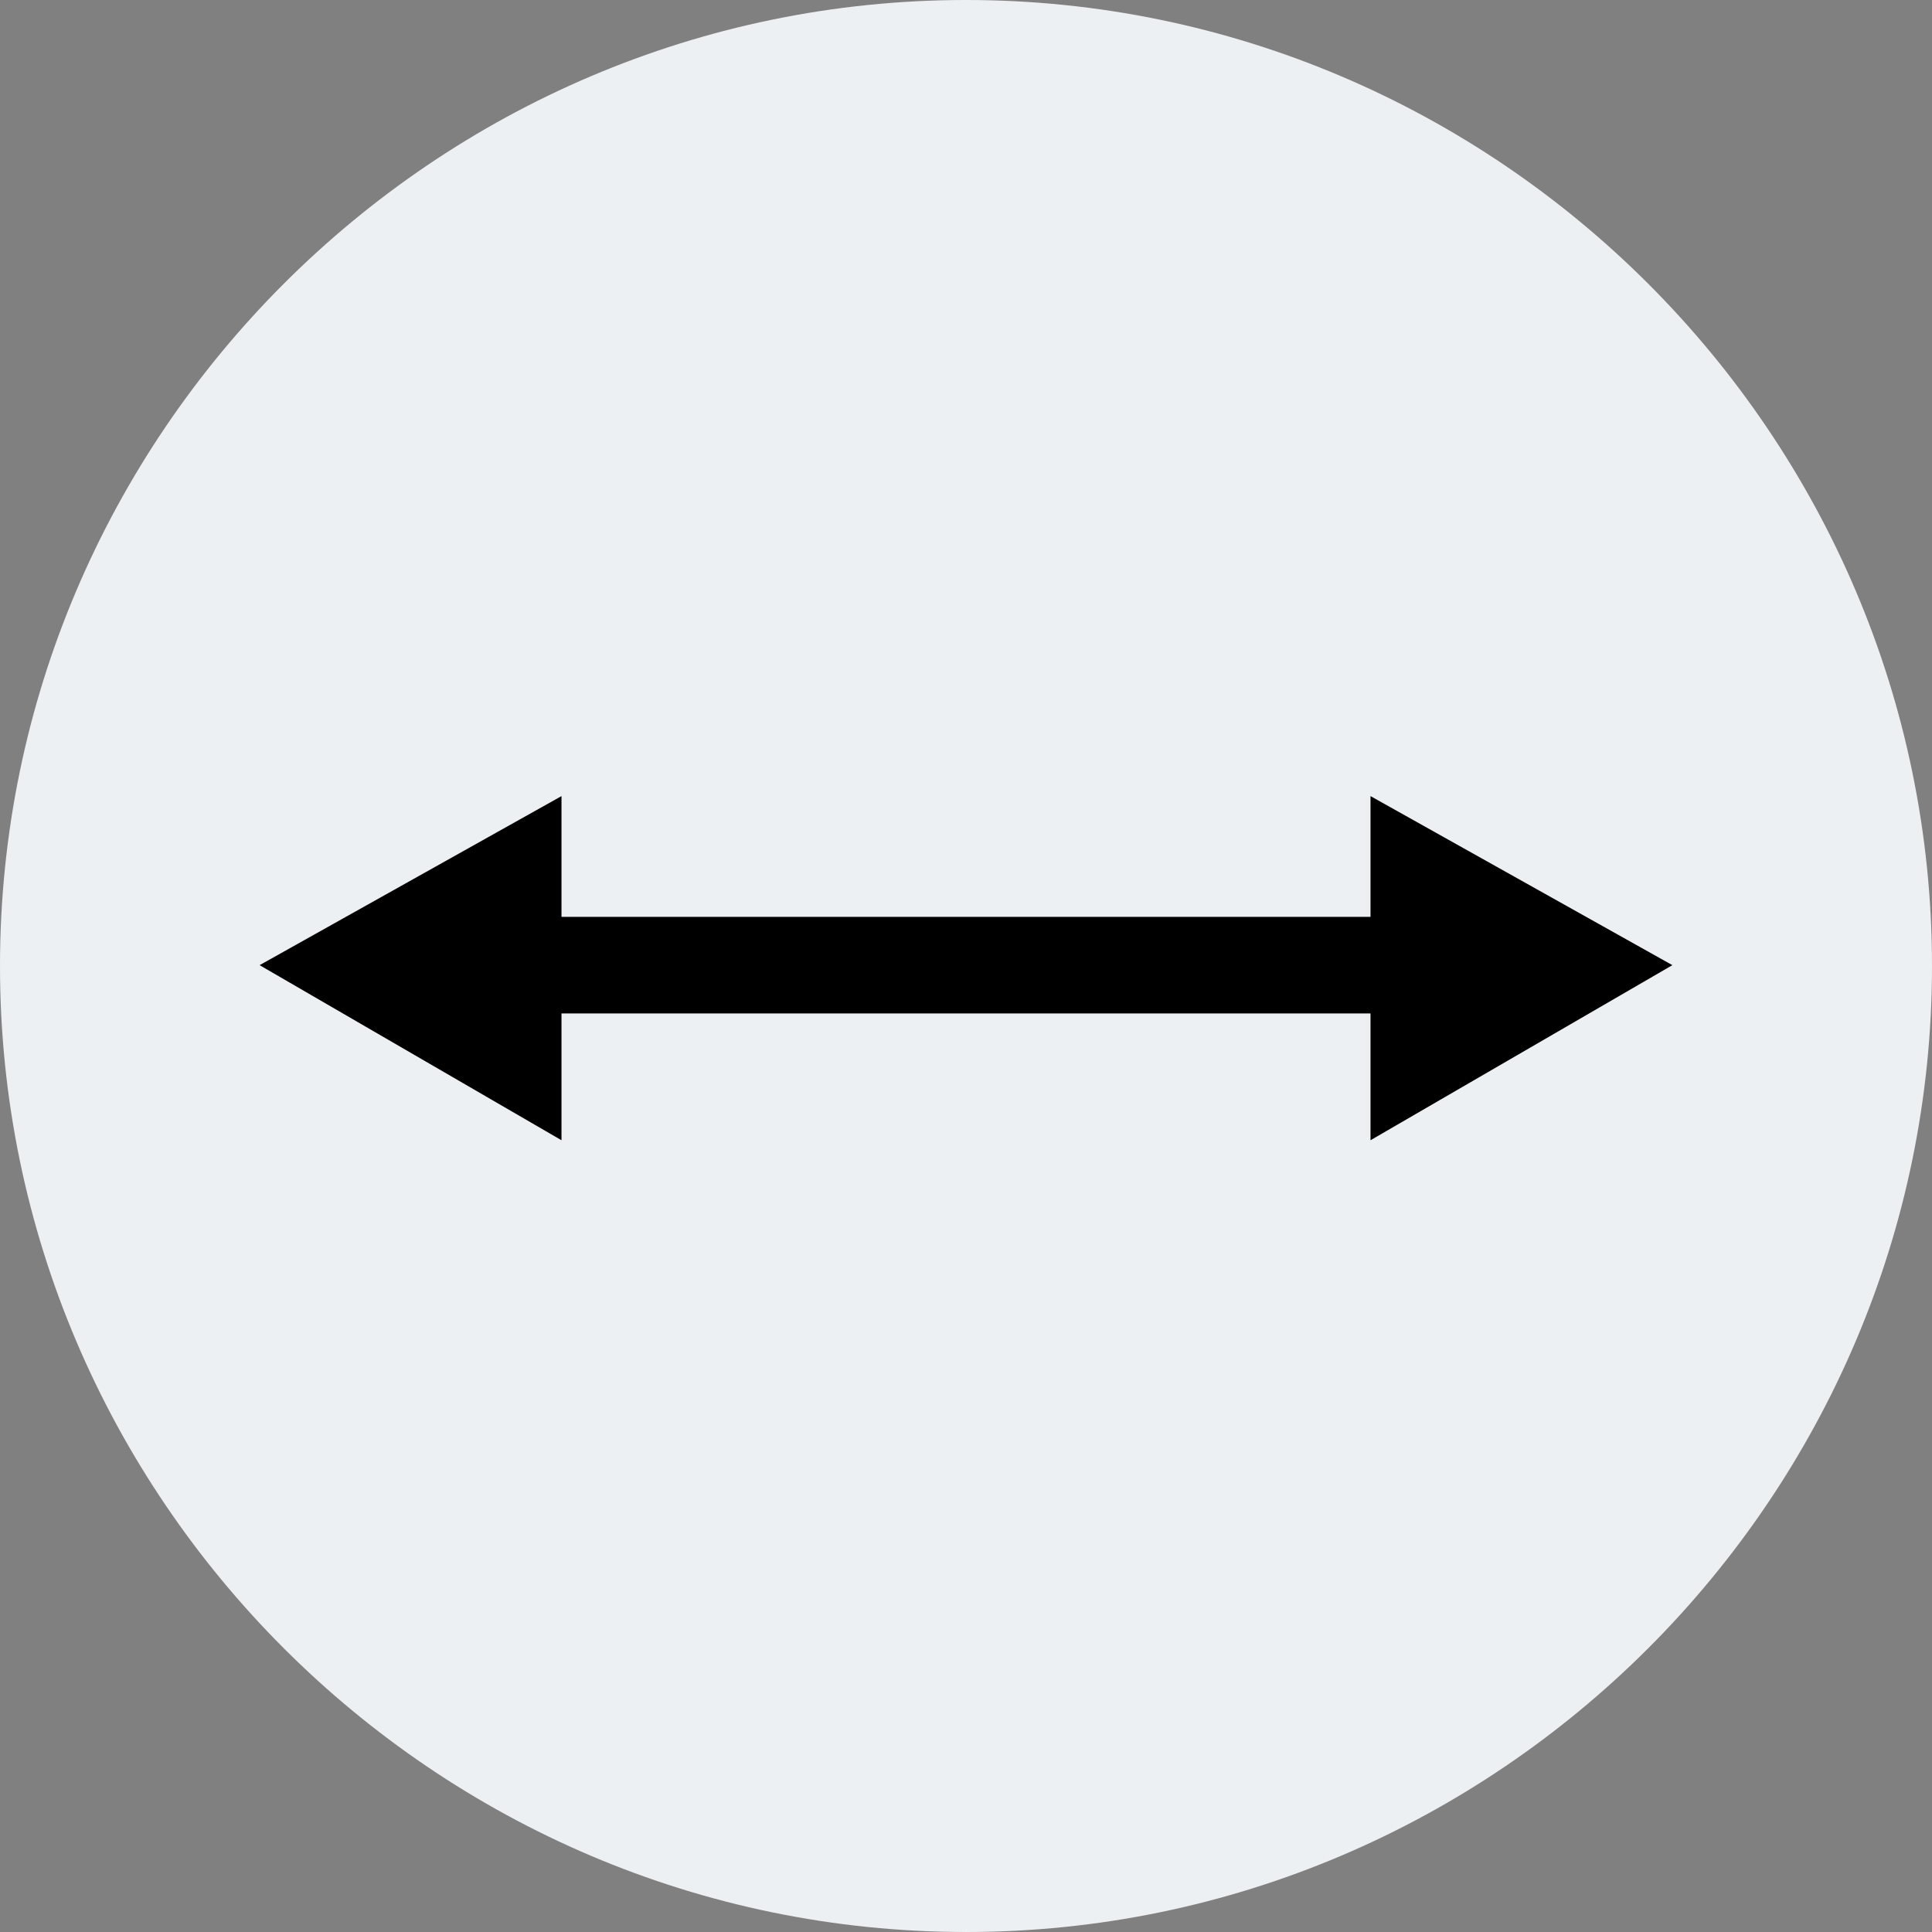
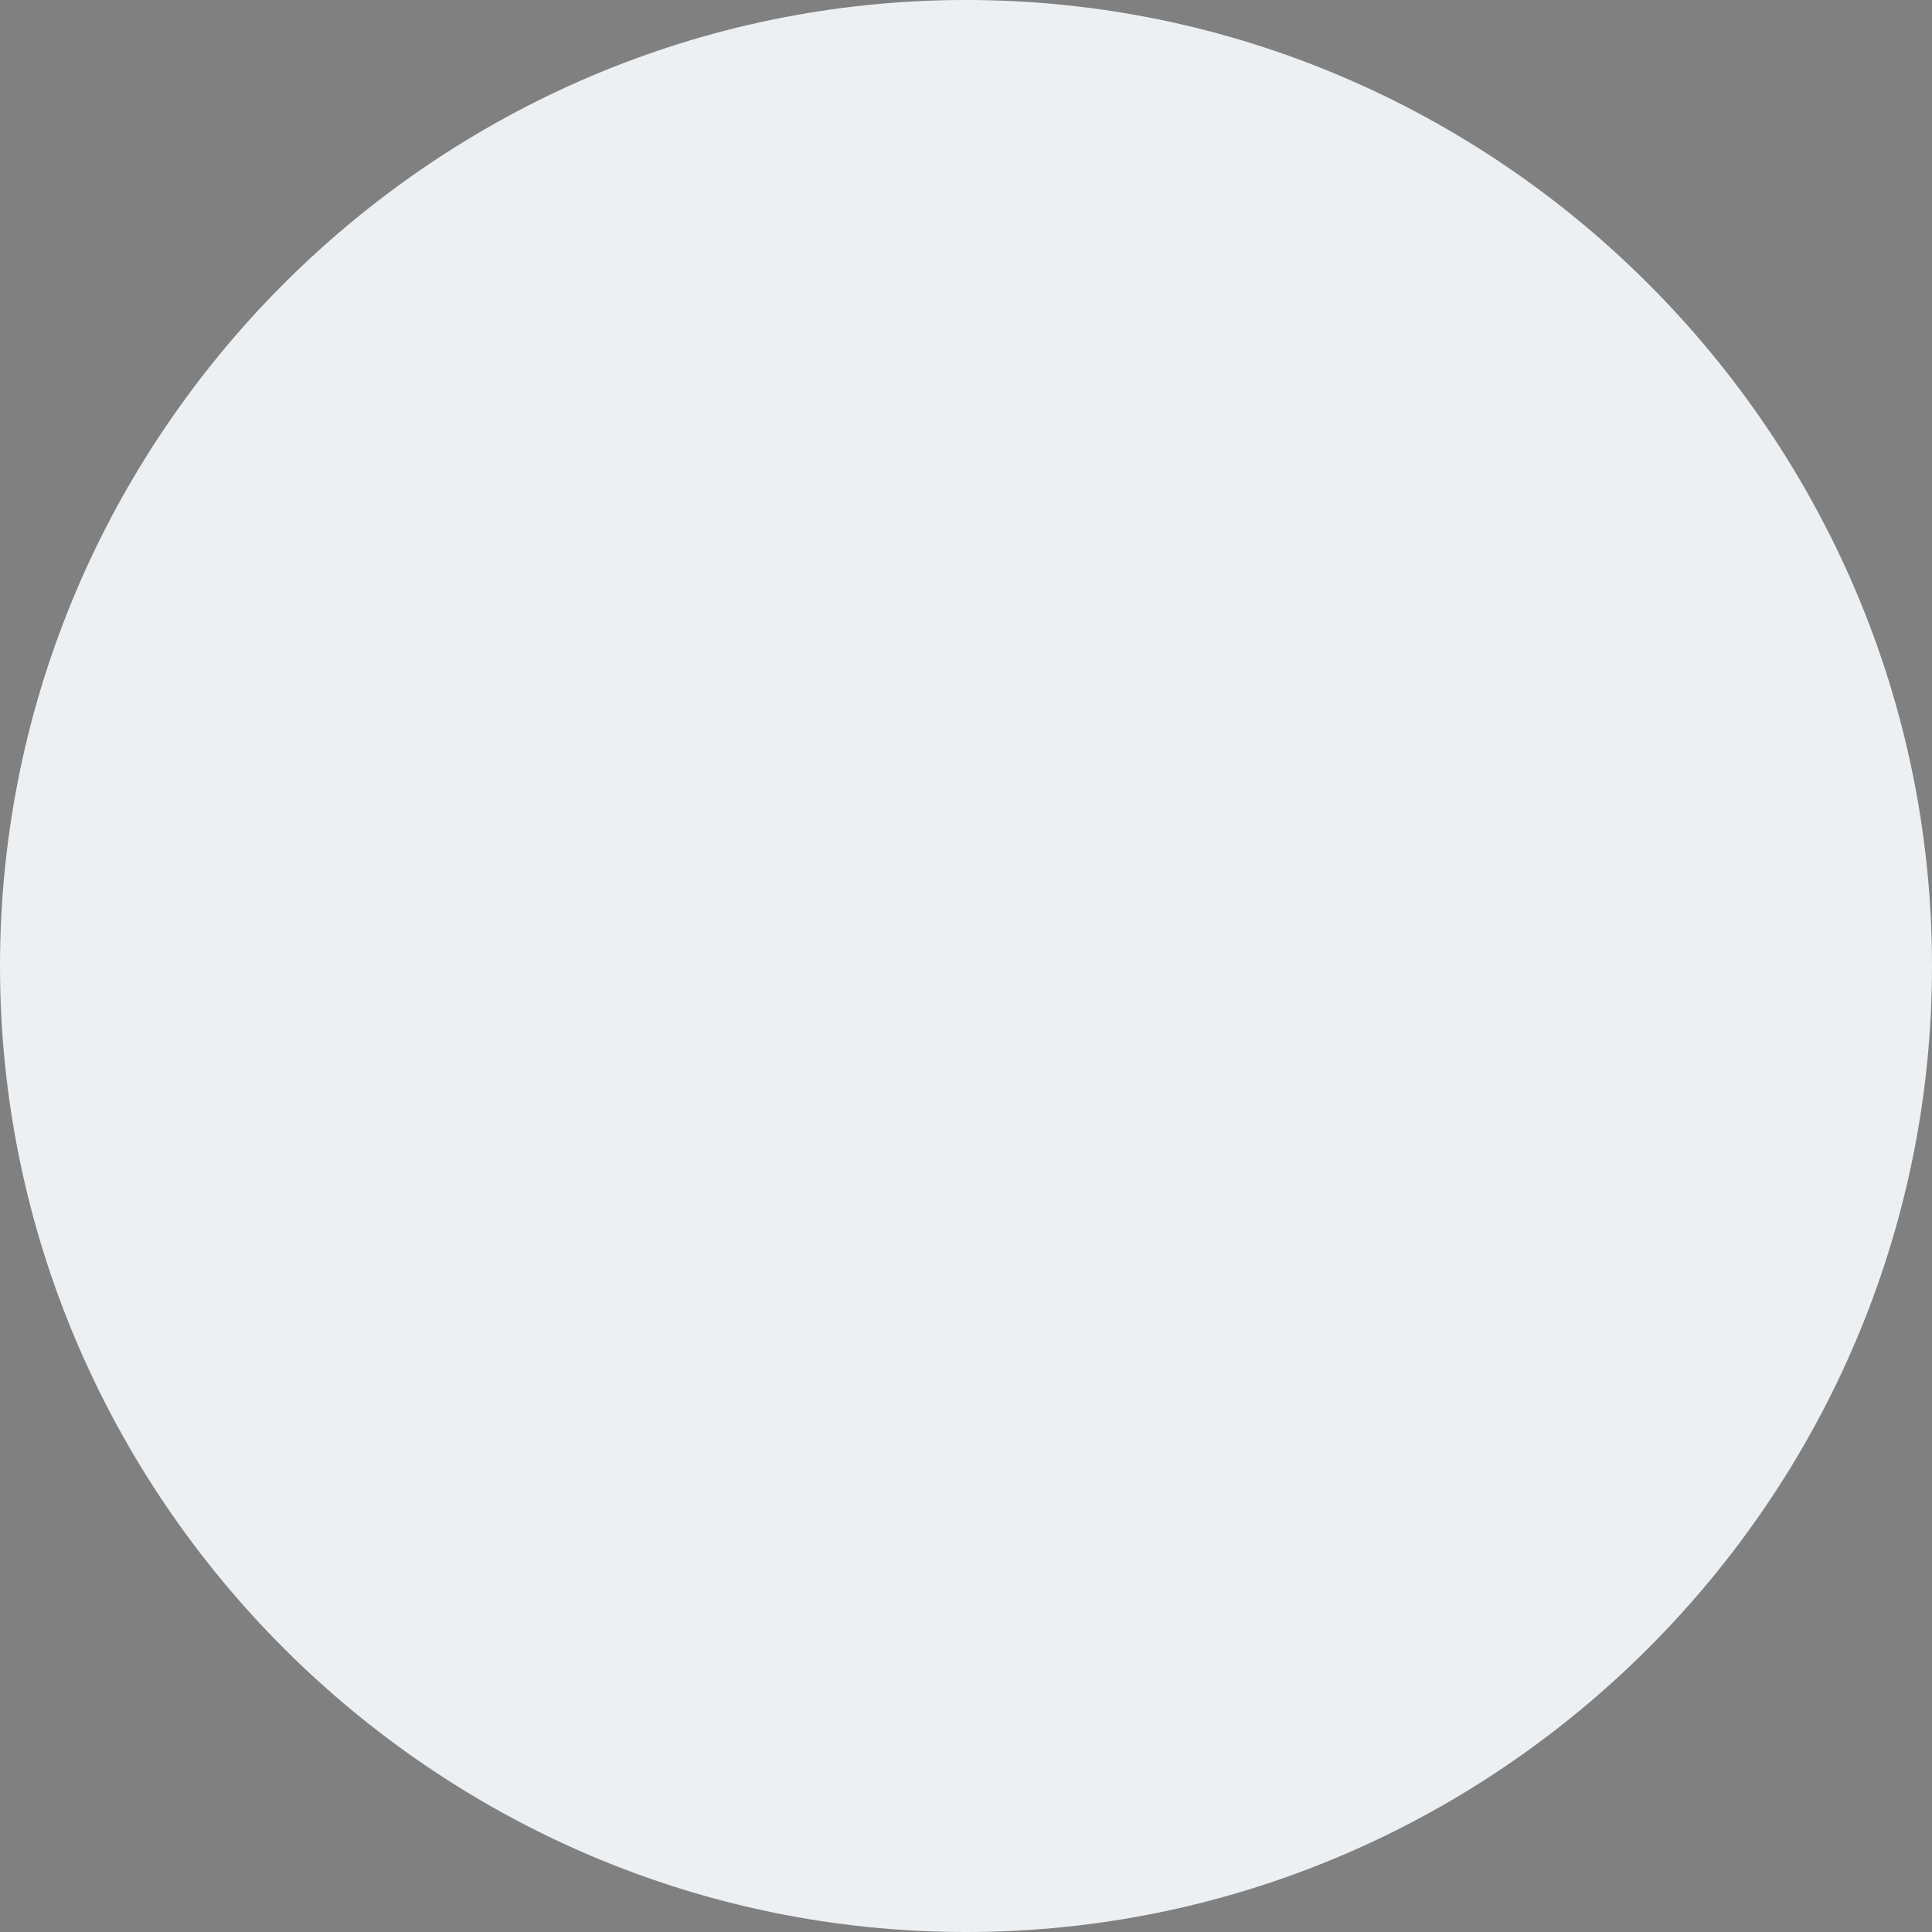
<svg xmlns="http://www.w3.org/2000/svg" version="1.1" id="Ebene_1" x="0px" y="0px" viewBox="0 0 32 32" style="enable-background:new 0 0 32 32;" xml:space="preserve">
  <rect x="0" y="0" width="32" height="32" fill="#808080" stroke="none" />
  <style type="text/css">
	.st0{fill:#EDF0F3;}
</style>
  <g transform="translate(-1 -175.114)">
    <g transform="translate(1 175.114)">
      <path class="st0" d="M16,0C7.2,0,0,7.2,0,16s7.2,16,16,16s16-7.2,16-16S24.8,0,16,0z" />
    </g>
-     <polygon points="28.7,191.1 23.7,188.3 23.7,190.3 10.3,190.3 10.3,188.3 5.3,191.1 10.3,194 10.3,191.9 23.7,191.9 23.7,194  " />
  </g>
</svg>